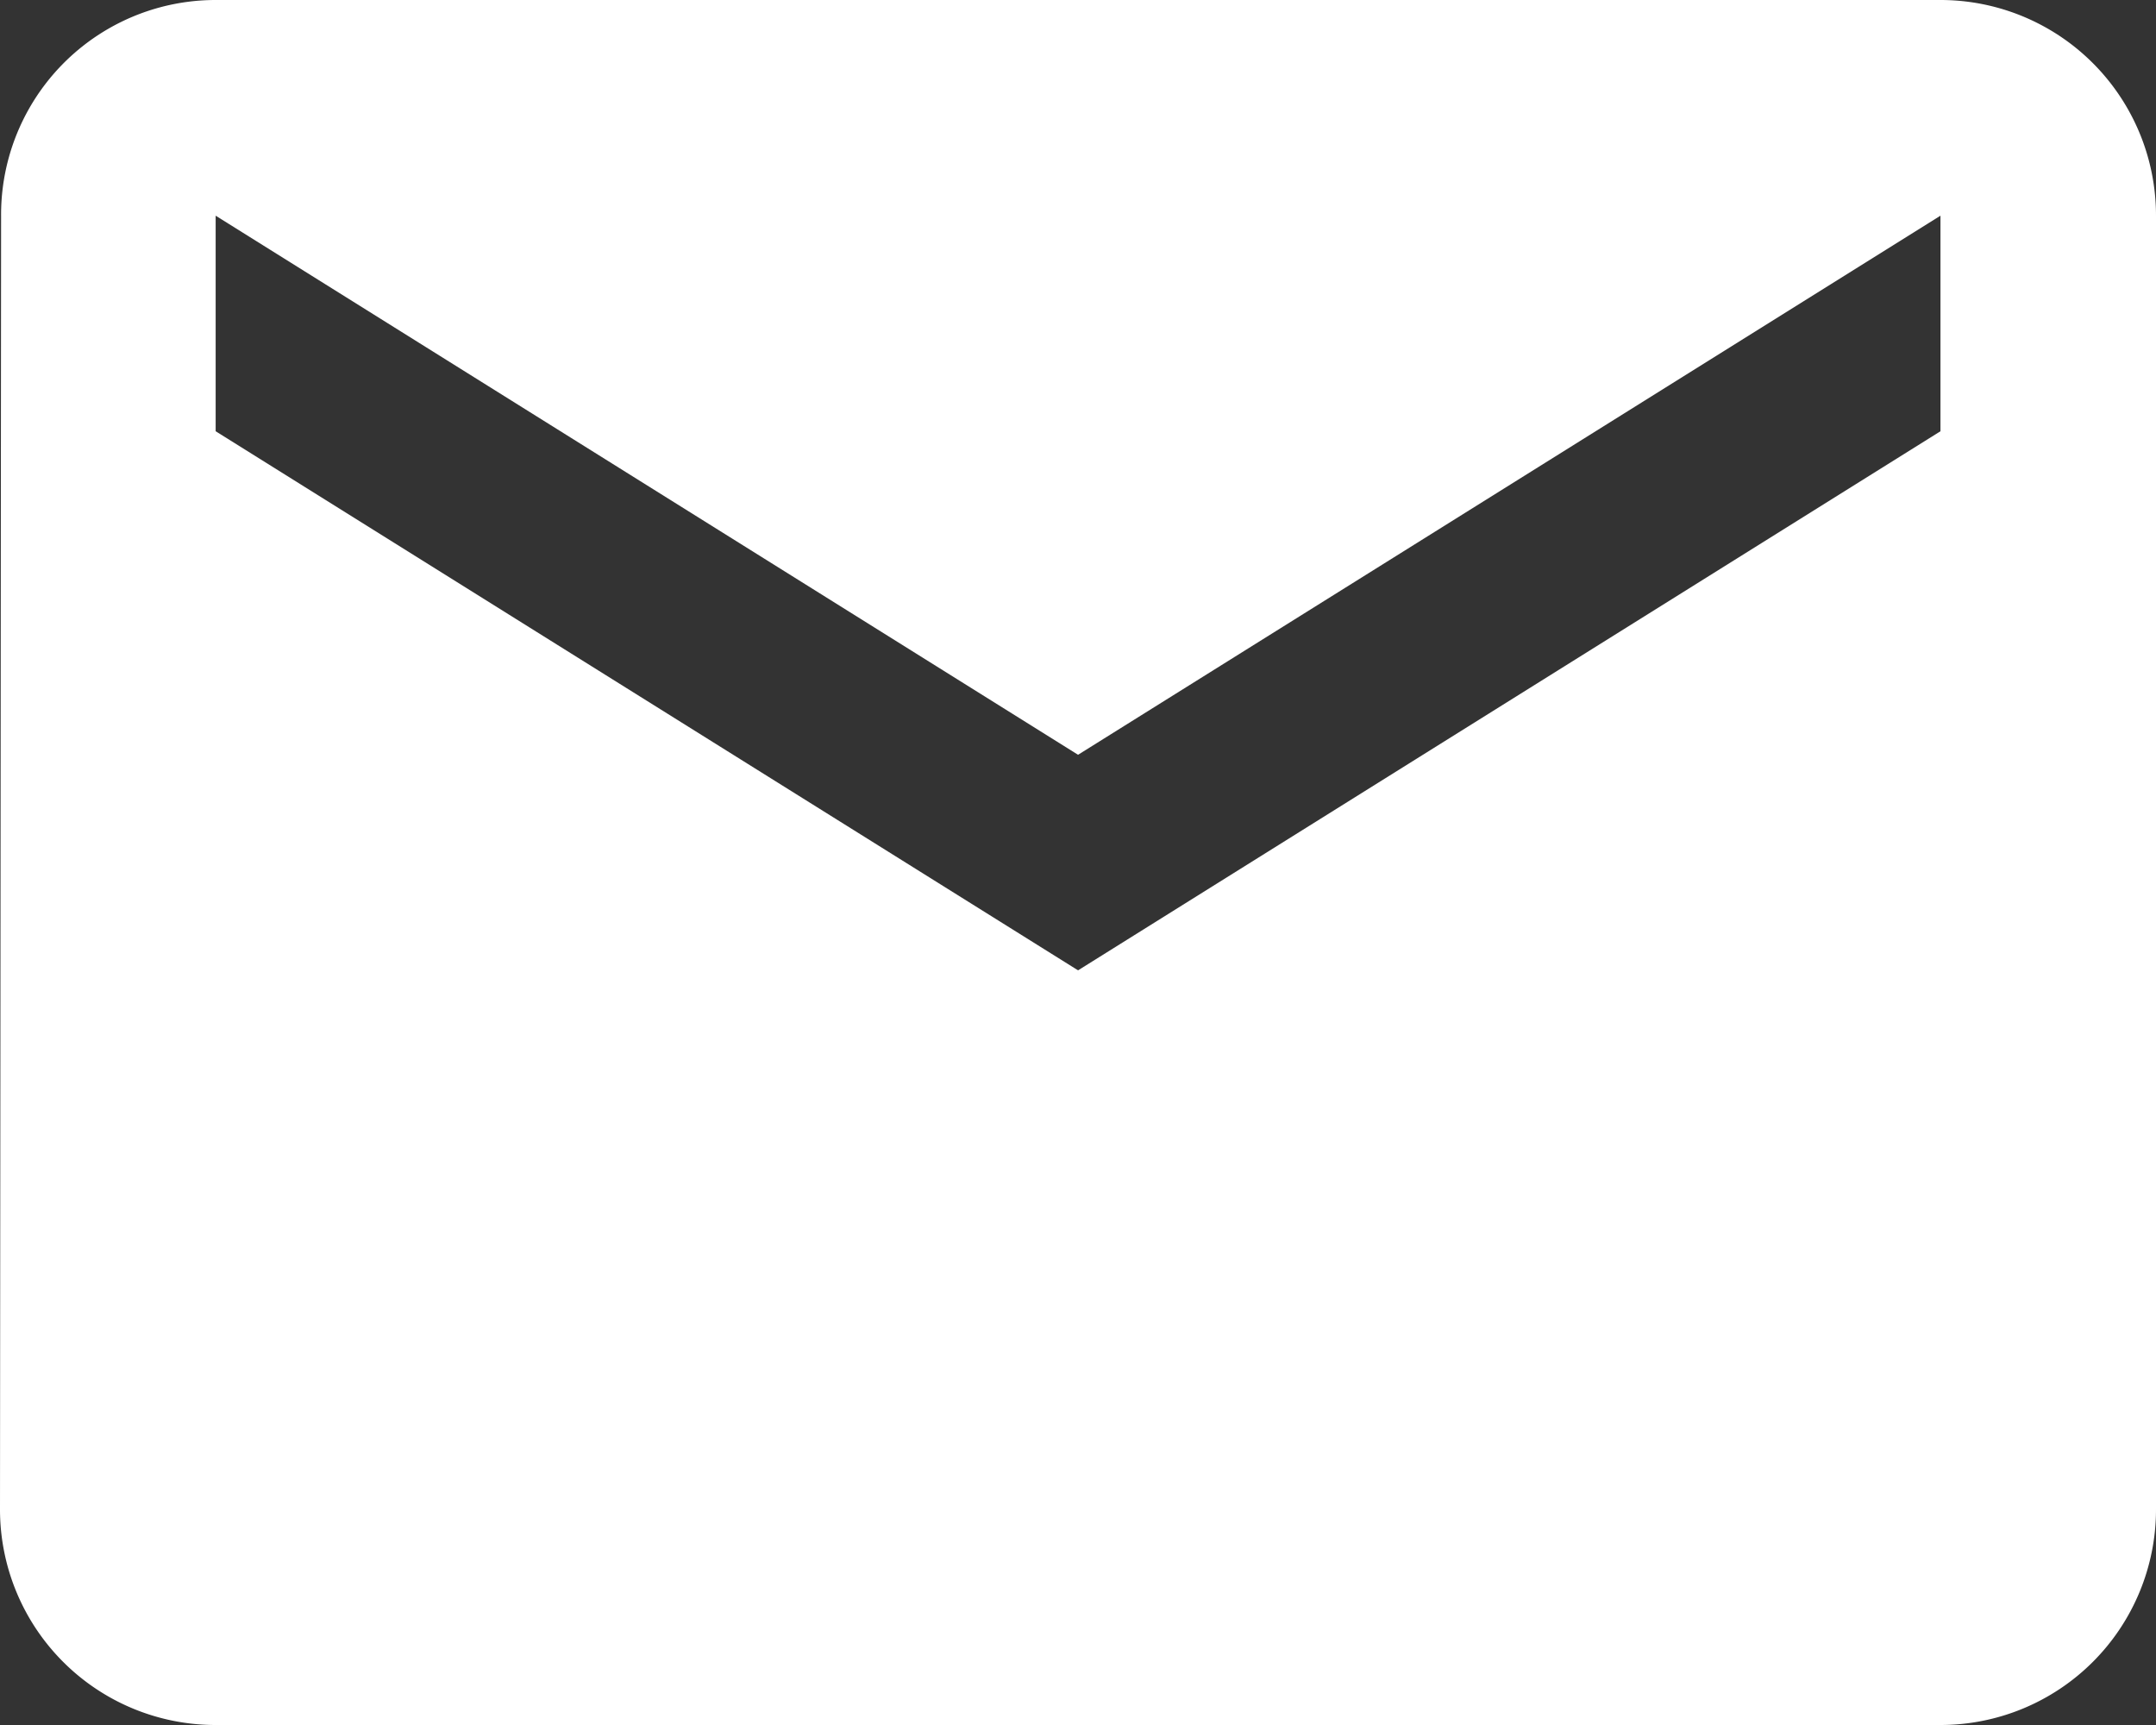
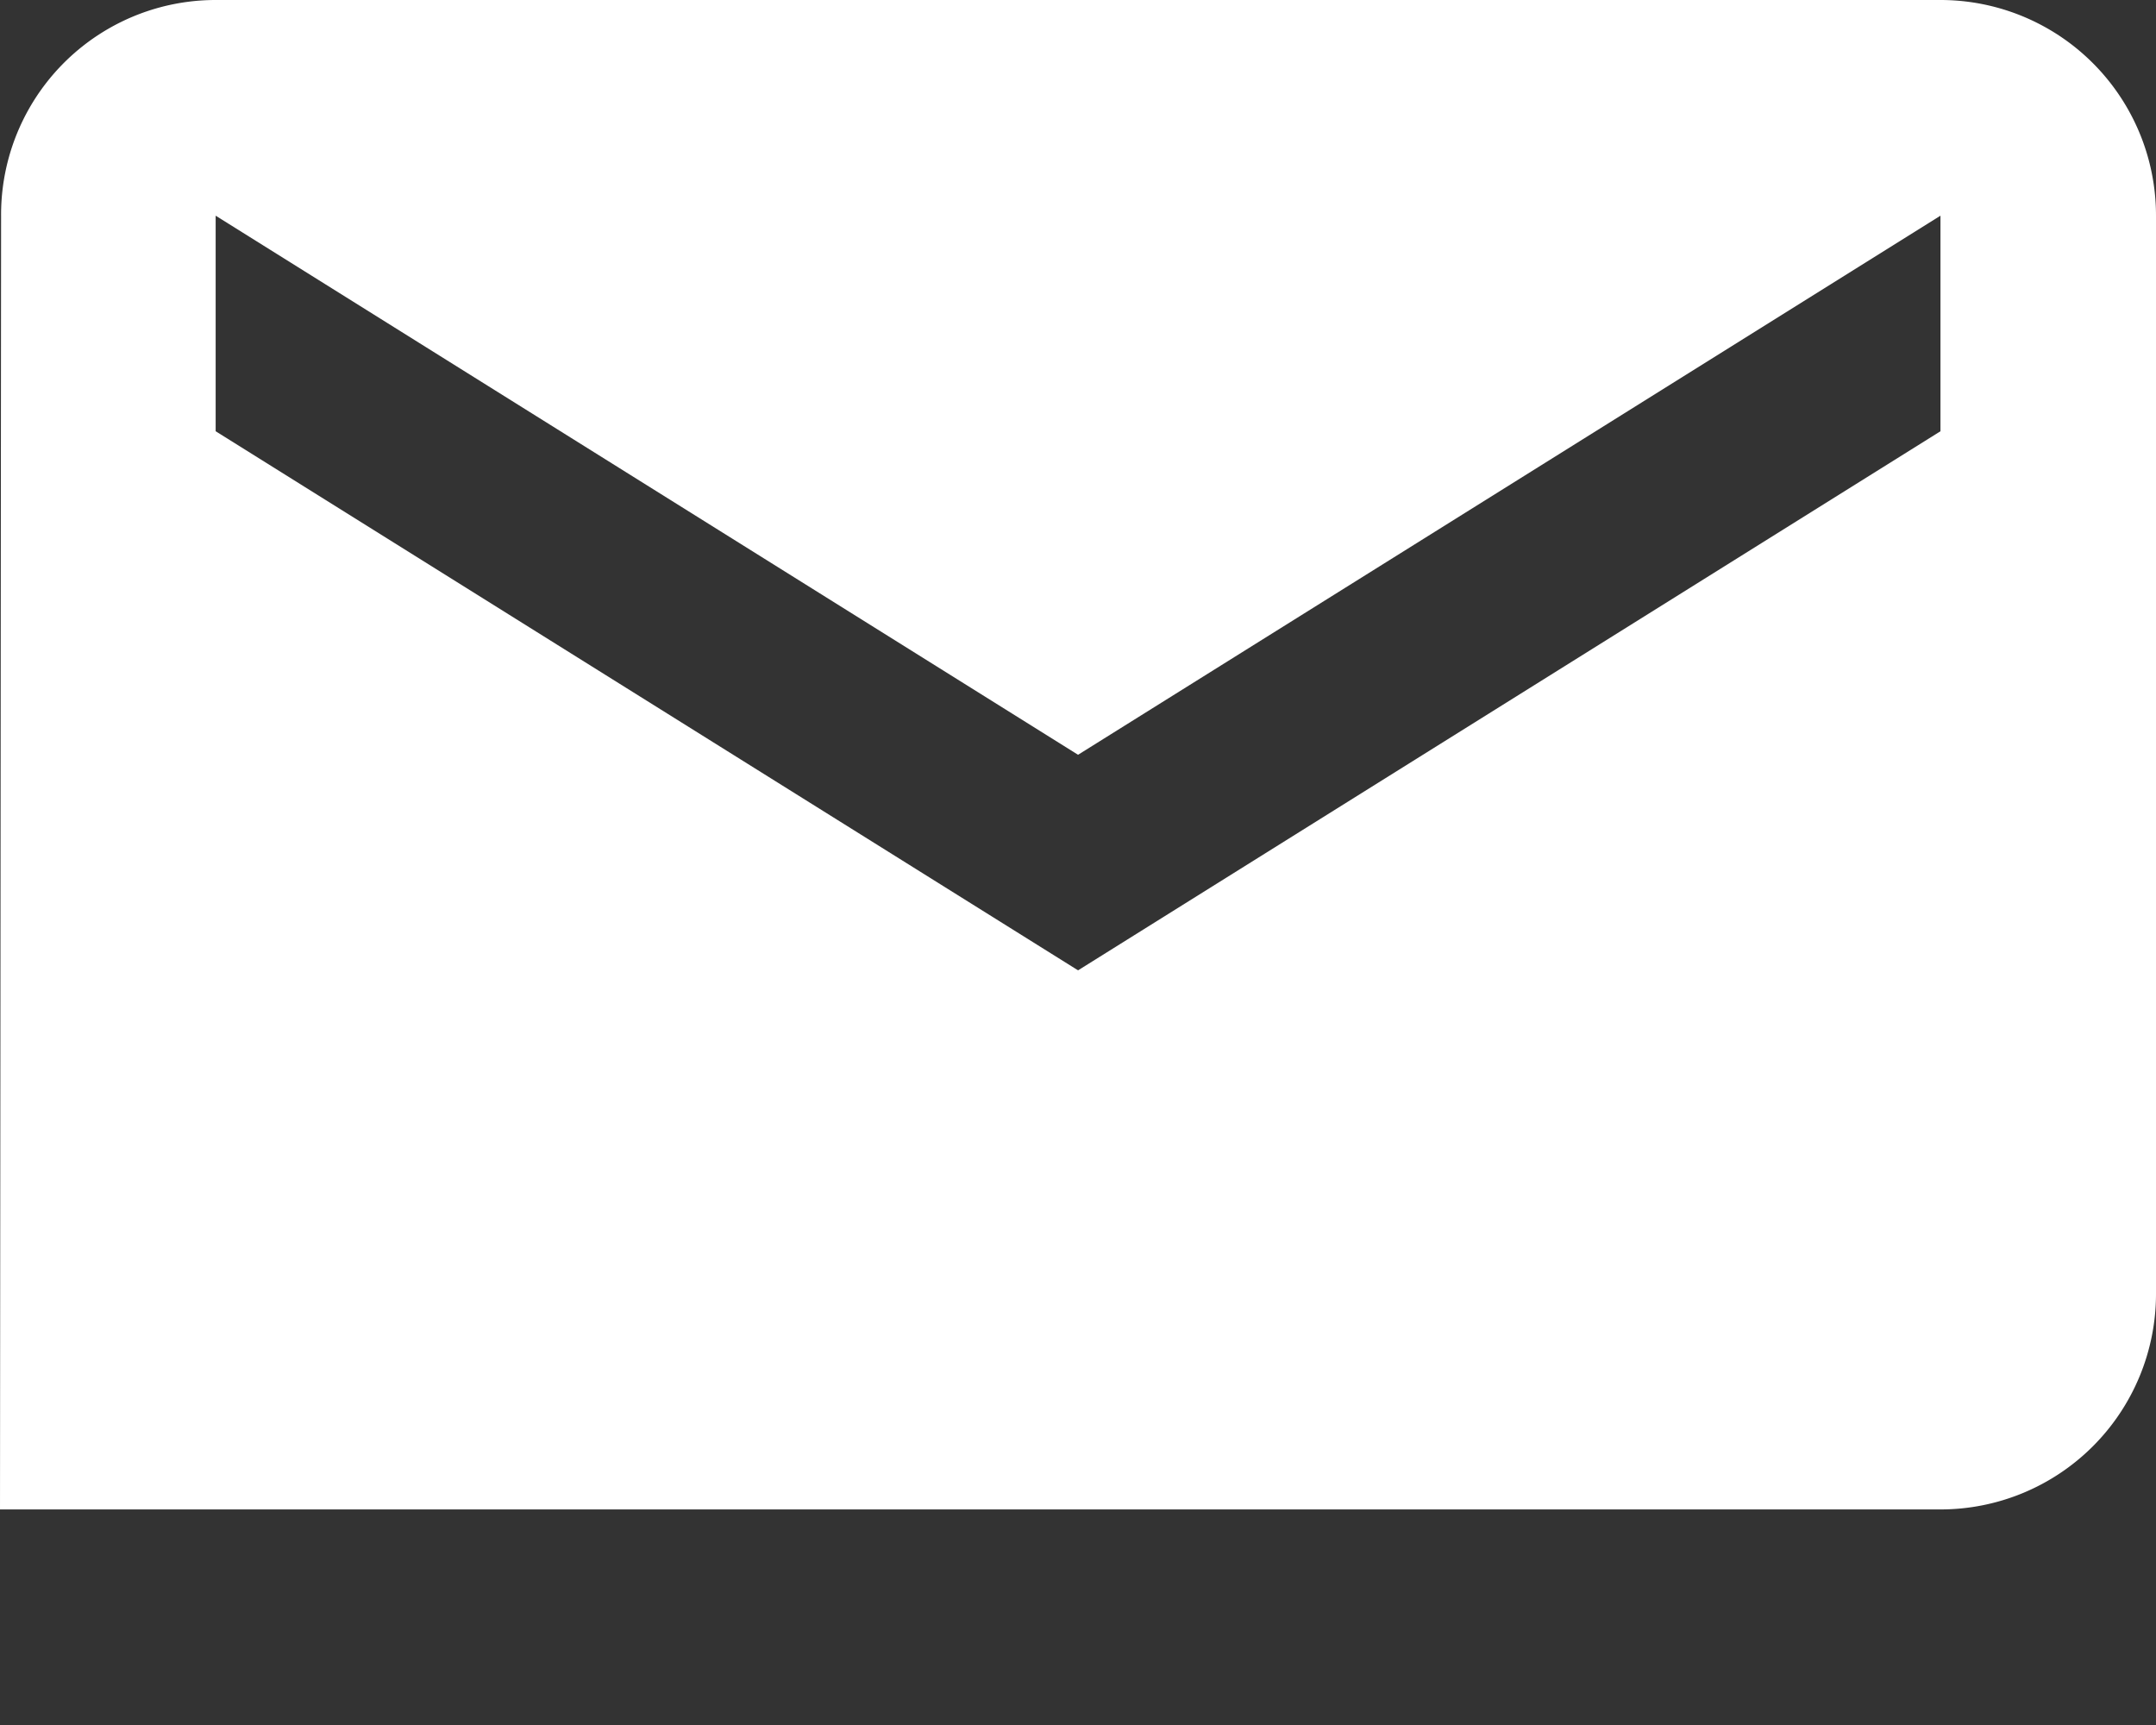
<svg xmlns="http://www.w3.org/2000/svg" width="17.795" height="14.236" viewBox="0 0 17.795 14.236">
  <rect x="0" y="0" width="17.795" height="14.236" fill="#333333" stroke="none" />
-   <path id="icon_mail_sp" d="M21.157,7.712H6.921A1.771,1.771,0,0,0,5.15,9.492L5.141,20.169a1.779,1.779,0,0,0,1.779,1.779H21.157a1.779,1.779,0,0,0,1.779-1.779V9.492A1.779,1.779,0,0,0,21.157,7.712Zm0,3.559L14.039,15.72,6.921,11.271V9.492l7.118,4.449,7.118-4.449v1.779Z" transform="translate(-5.141 -7.712)" fill="#fff" />
+   <path id="icon_mail_sp" d="M21.157,7.712H6.921A1.771,1.771,0,0,0,5.15,9.492L5.141,20.169H21.157a1.779,1.779,0,0,0,1.779-1.779V9.492A1.779,1.779,0,0,0,21.157,7.712Zm0,3.559L14.039,15.72,6.921,11.271V9.492l7.118,4.449,7.118-4.449v1.779Z" transform="translate(-5.141 -7.712)" fill="#fff" />
</svg>